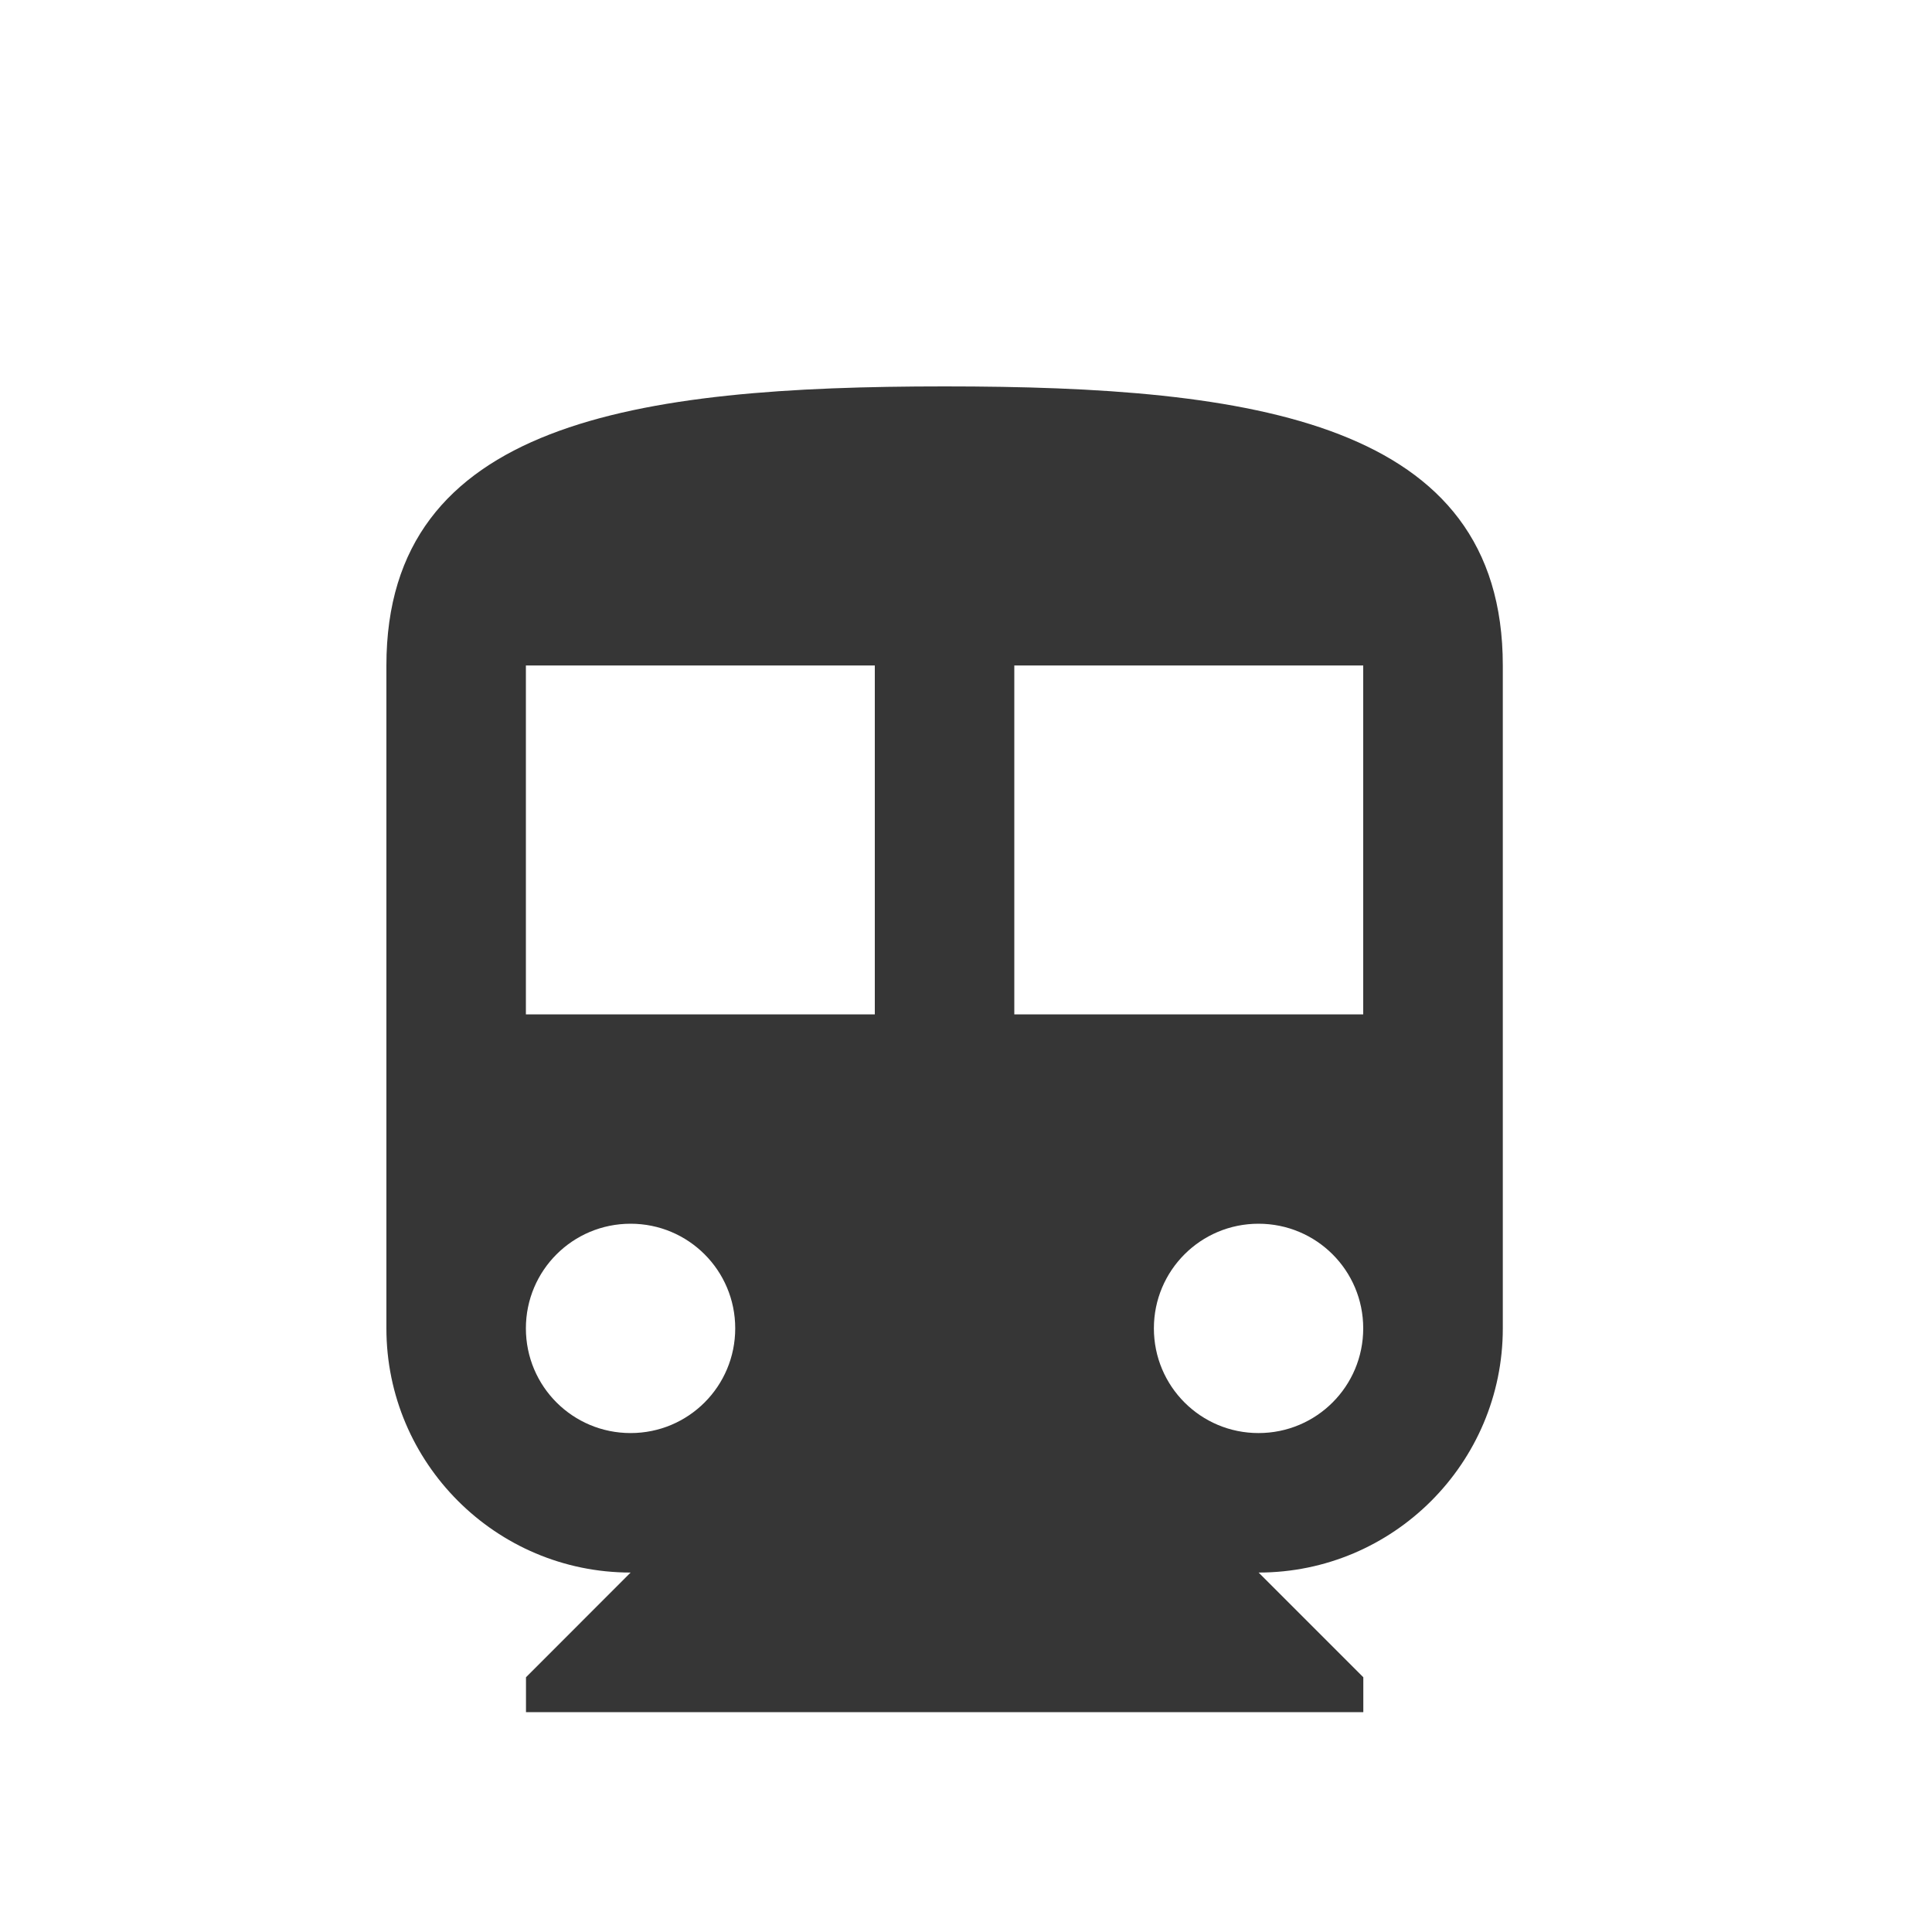
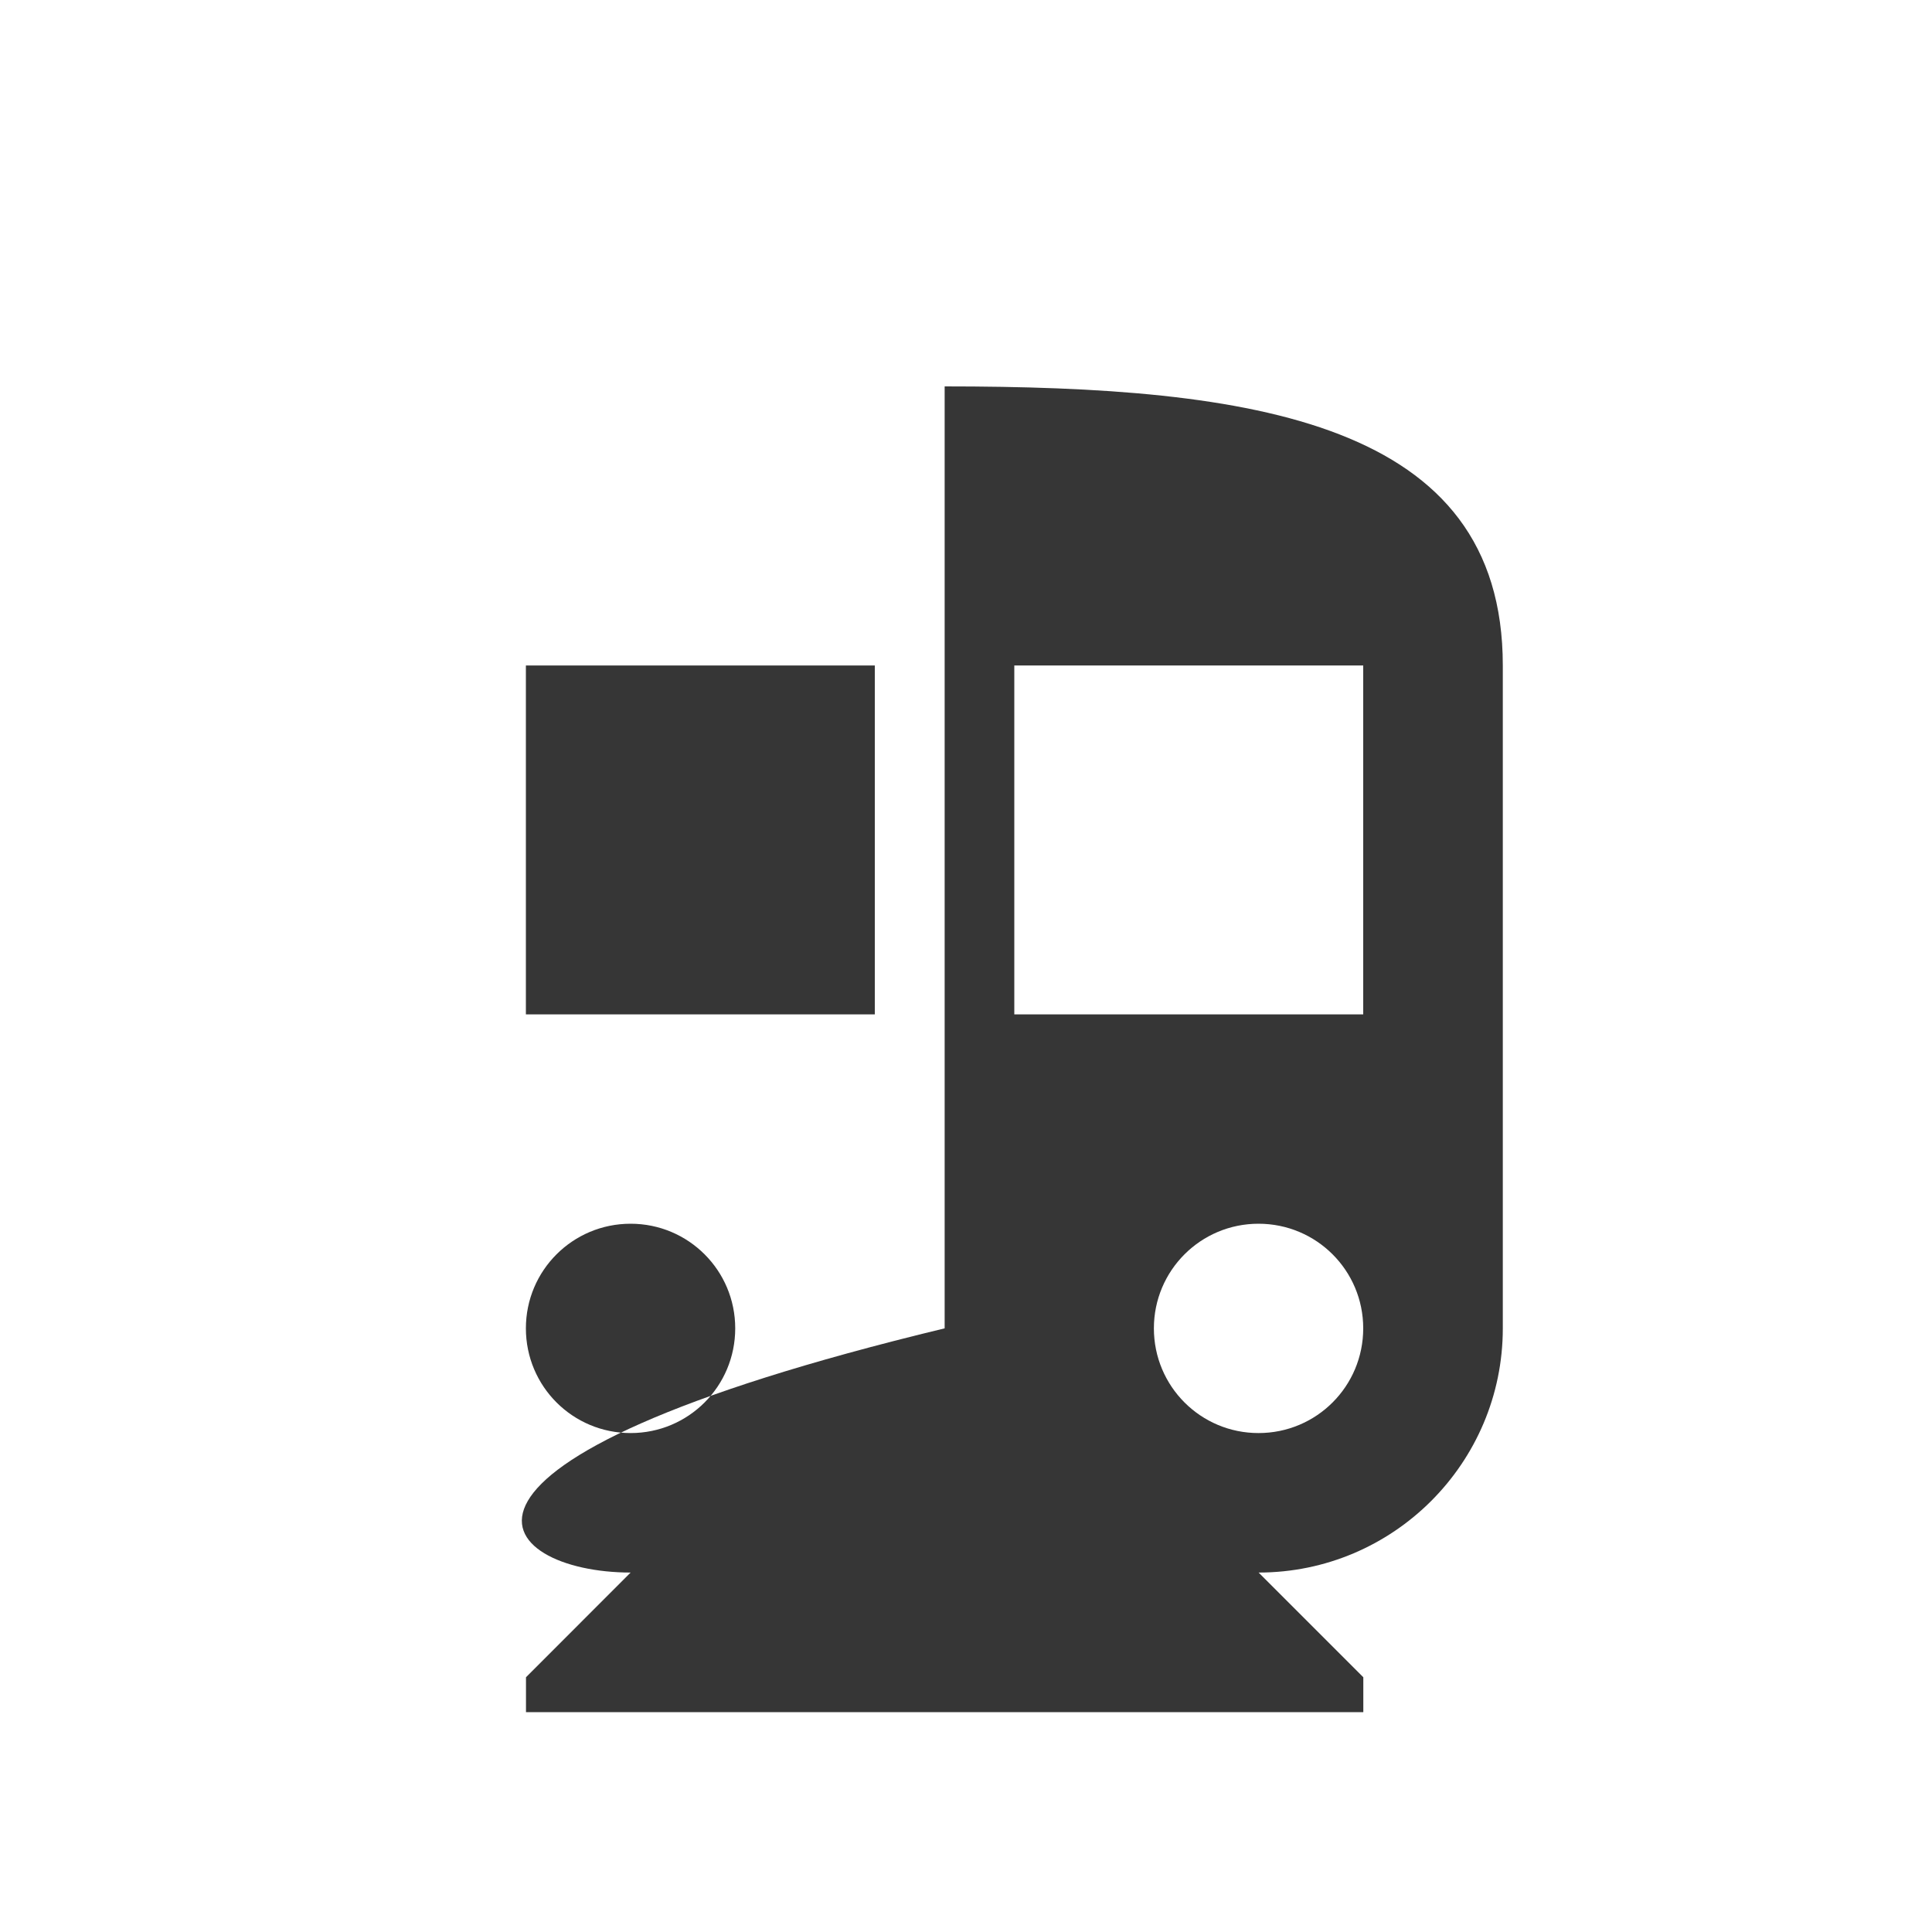
<svg xmlns="http://www.w3.org/2000/svg" width="20" height="20" viewBox="0 0 20 20" fill="none">
-   <path fill-rule="evenodd" clip-rule="evenodd" d="M9.779 4C6.586 4 4 4.361 4 6.889V13.751C4 15.145 5.134 16.279 6.528 16.279L5.445 17.363V17.724H14.113V17.363L13.029 16.279C14.423 16.279 15.557 15.145 15.557 13.751V6.889C15.557 4.361 12.971 4 9.779 4ZM6.528 14.835C5.928 14.835 5.444 14.351 5.444 13.751C5.444 13.152 5.928 12.668 6.528 12.668C7.127 12.668 7.611 13.152 7.611 13.751C7.611 14.351 7.127 14.835 6.528 14.835ZM5.444 10.501H9.056V6.889H5.444V10.501ZM13.028 14.835C12.429 14.835 11.945 14.351 11.945 13.751C11.945 13.152 12.429 12.668 13.028 12.668C13.628 12.668 14.112 13.152 14.112 13.751C14.112 14.351 13.628 14.835 13.028 14.835ZM10.5 10.501H14.112V6.889H10.5V10.501Z" fill="#363636" />
+   <path fill-rule="evenodd" clip-rule="evenodd" d="M9.779 4V13.751C4 15.145 5.134 16.279 6.528 16.279L5.445 17.363V17.724H14.113V17.363L13.029 16.279C14.423 16.279 15.557 15.145 15.557 13.751V6.889C15.557 4.361 12.971 4 9.779 4ZM6.528 14.835C5.928 14.835 5.444 14.351 5.444 13.751C5.444 13.152 5.928 12.668 6.528 12.668C7.127 12.668 7.611 13.152 7.611 13.751C7.611 14.351 7.127 14.835 6.528 14.835ZM5.444 10.501H9.056V6.889H5.444V10.501ZM13.028 14.835C12.429 14.835 11.945 14.351 11.945 13.751C11.945 13.152 12.429 12.668 13.028 12.668C13.628 12.668 14.112 13.152 14.112 13.751C14.112 14.351 13.628 14.835 13.028 14.835ZM10.5 10.501H14.112V6.889H10.5V10.501Z" fill="#363636" />
</svg>